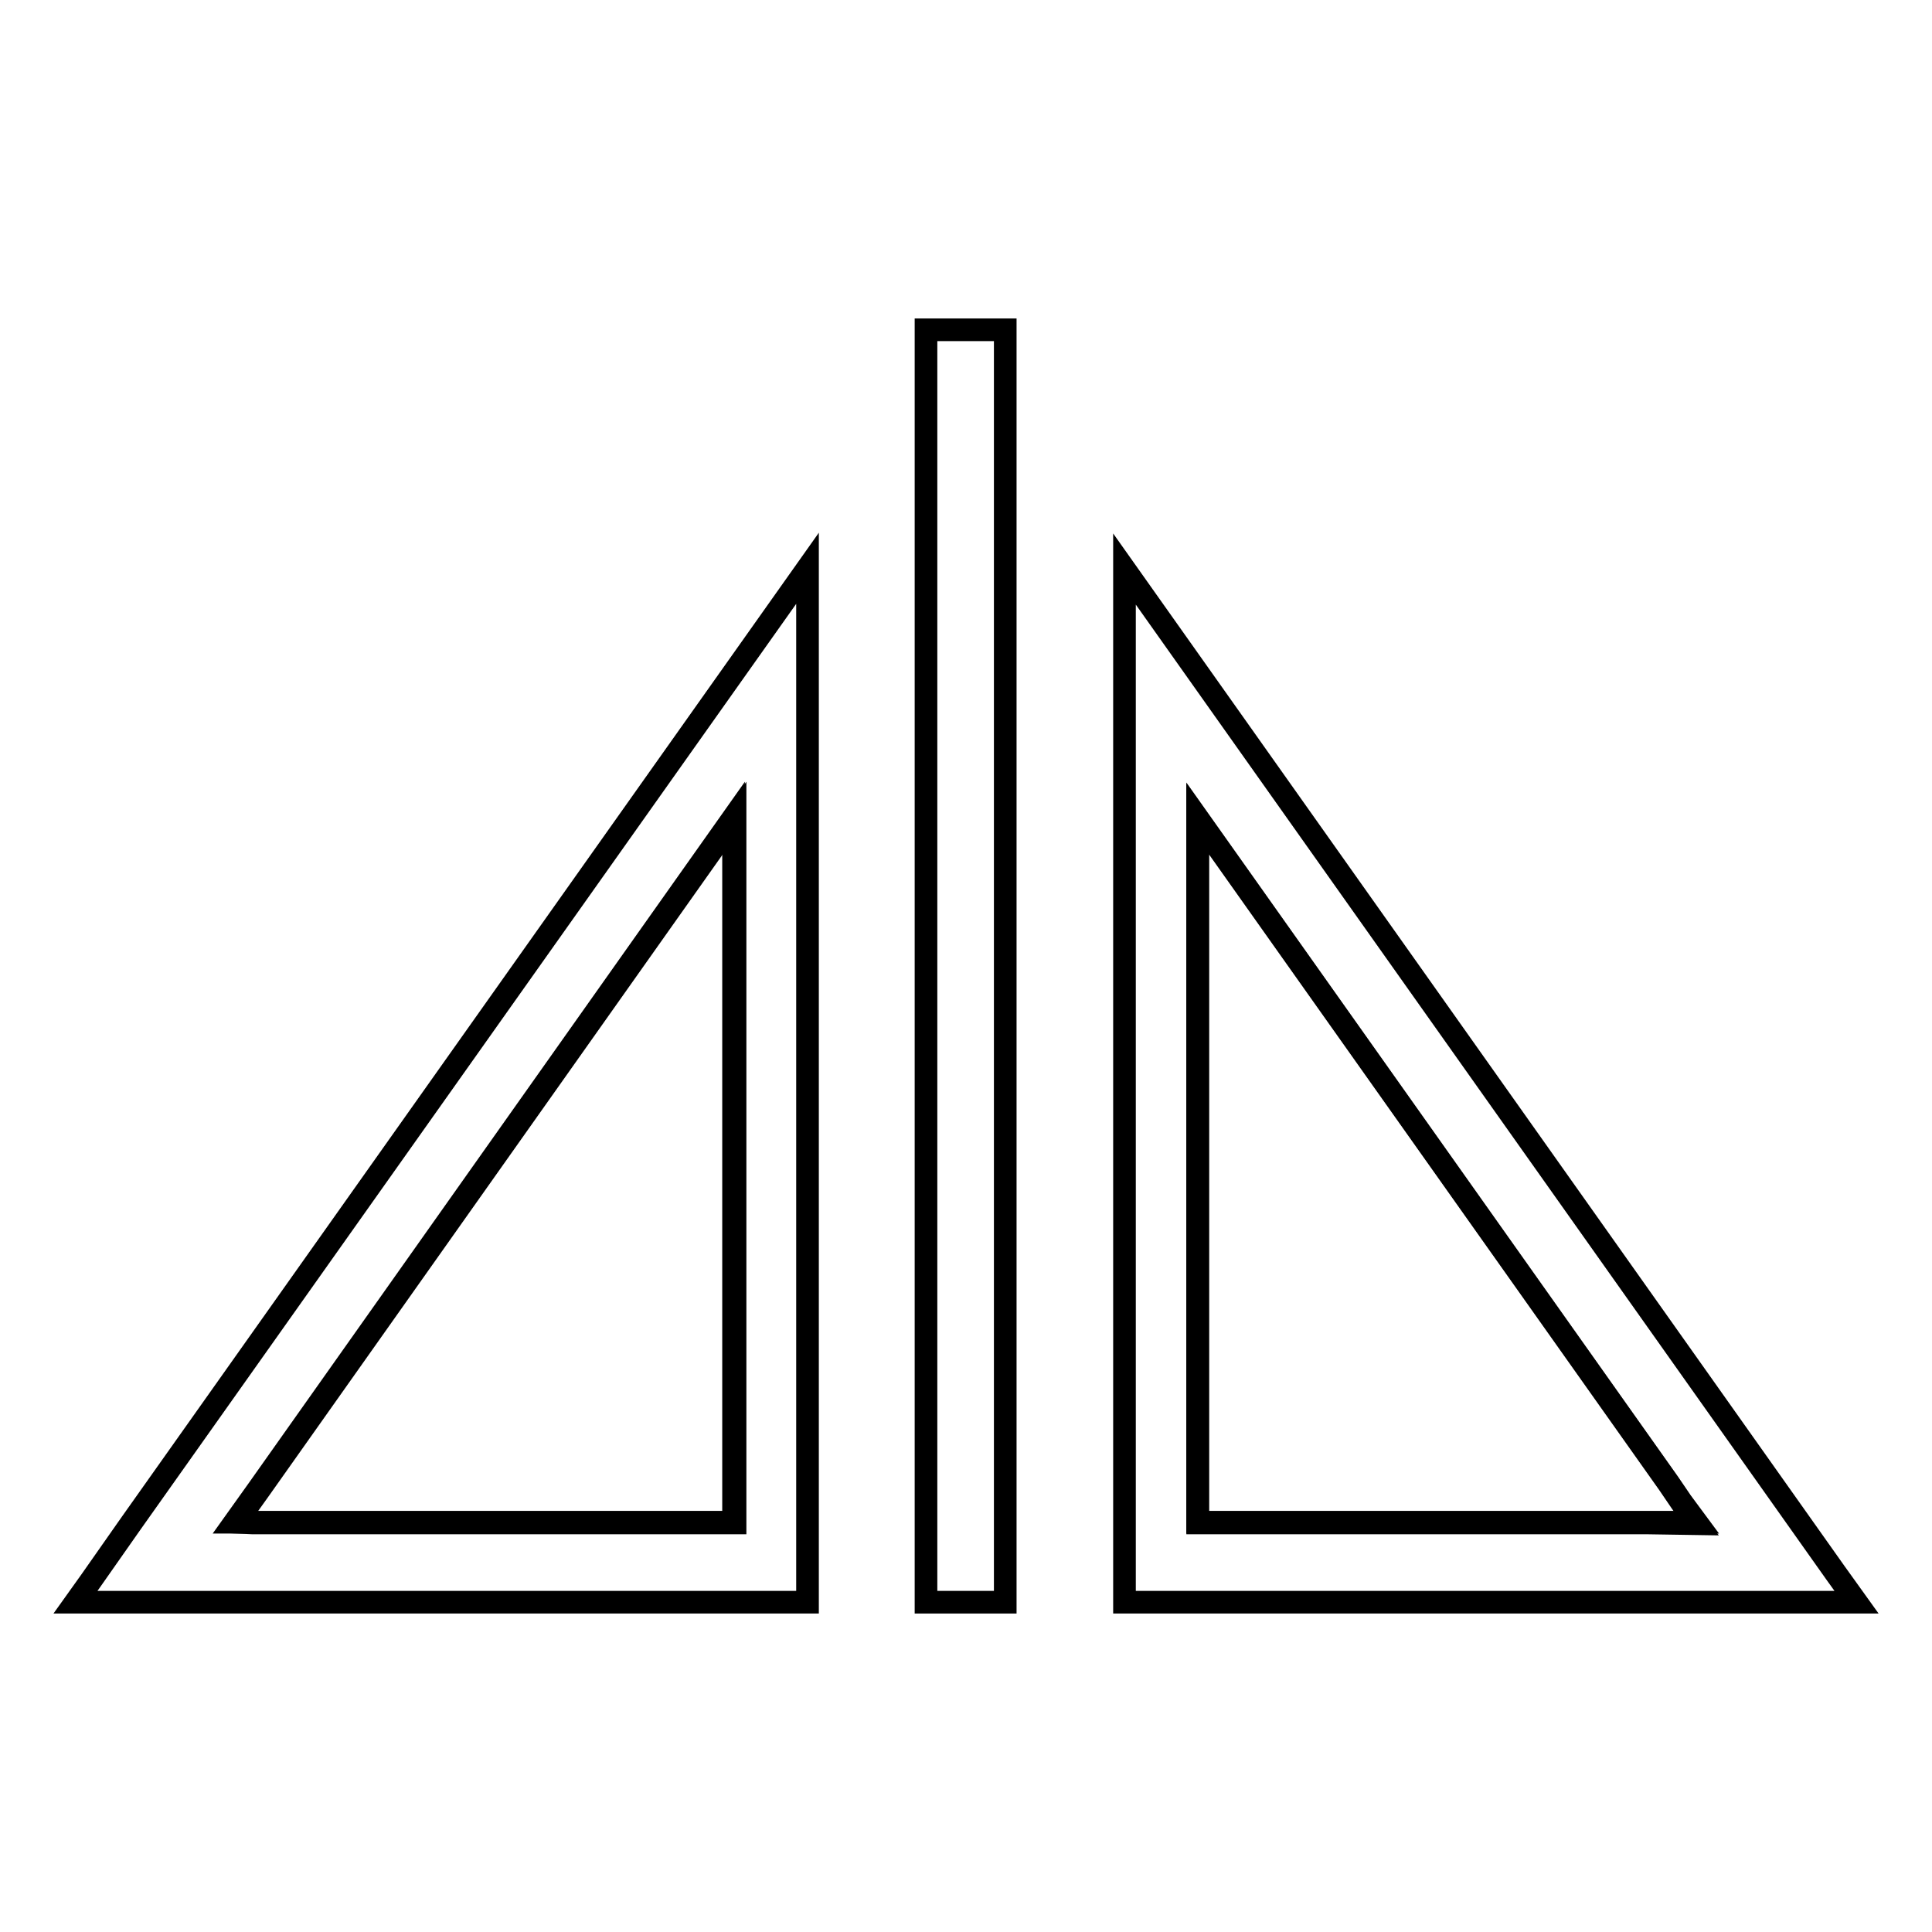
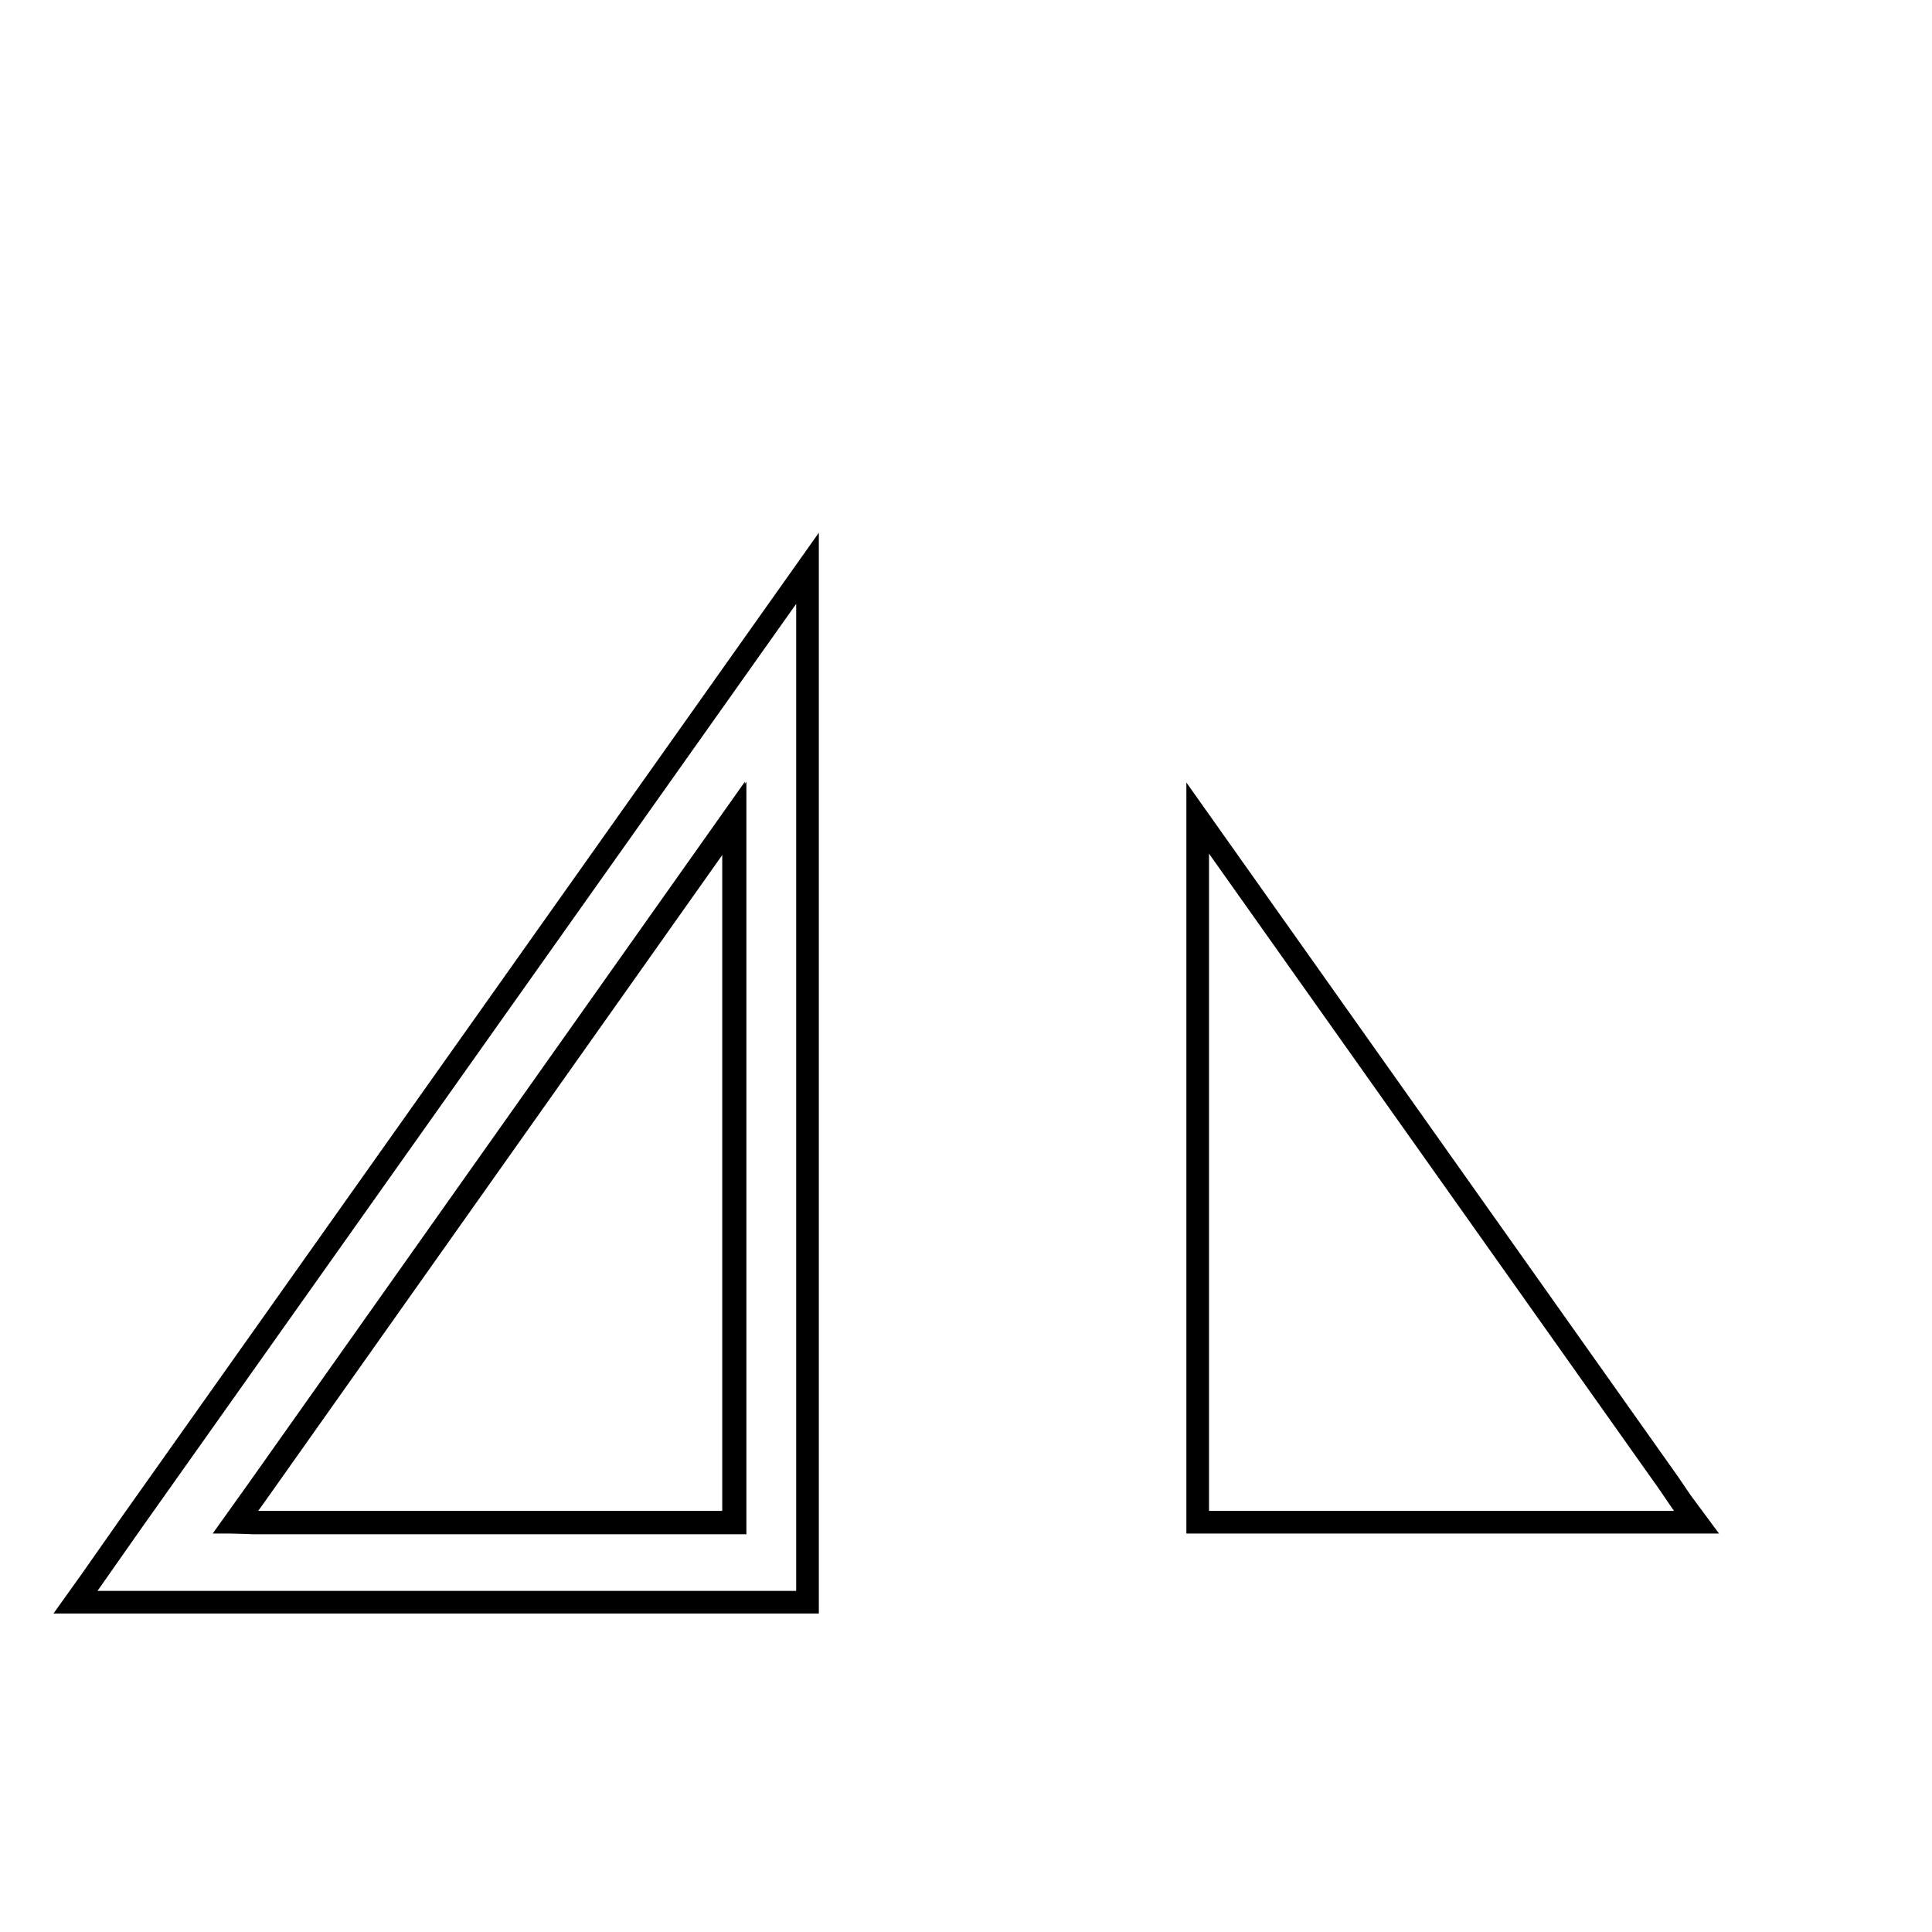
<svg xmlns="http://www.w3.org/2000/svg" version="1.1" x="0px" y="0px" viewBox="0 0 256 256" enable-background="new 0 0 256 256" xml:space="preserve">
  <g>
    <g>
      <path stroke-width="3" fill-opacity="0" stroke="#000000" d="M222.8,199l-1.7-2.5l0,0l-62.4-88.1v90.2l0,0v3.1h0.9l0,0h58.8l0,0h6.4L222.8,199L222.8,199z" />
      <path stroke-width="3" fill-opacity="0" stroke="#000000" d="M33.5,201.8h5h58l0,0h0.9l0,0v-4l0,0v-89.5l-63.1,89.2l0,0l-3,4.2L33.5,201.8L33.5,201.8L33.5,201.8z" />
-       <path stroke-width="3" fill-opacity="0" stroke="#000000" d="M122.7,43.7h10.5v168.6h-10.5V43.7z" />
      <path stroke-width="3" fill-opacity="0" stroke="#000000" d="M12,209.5L12,209.5l-2,2.8h4l0,0h5.8h3.9H107v-10.5V94.6v-5.5V75.3L17.4,201.8L12,209.5z M31.1,201.7l3-4.2l0,0l63.1-89.2v89.4l0,0v4l0,0h-0.9l0,0H38.4h-5l0,0l0,0H31.1z" />
-       <path stroke-width="3" fill-opacity="0" stroke="#000000" d="M242,212.3h4l-2.8-3.9L149,75.4v13.8v5.5v117.6h87.2h3.7h0h1.7H242L242,212.3z M218.4,201.8L218.4,201.8h-58.8l0,0h-0.9v-3.1l0,0v-90.2l62.4,88.1l0,0l1.7,2.5v0l2,2.8L218.4,201.8L218.4,201.8z" />
    </g>
  </g>
</svg>